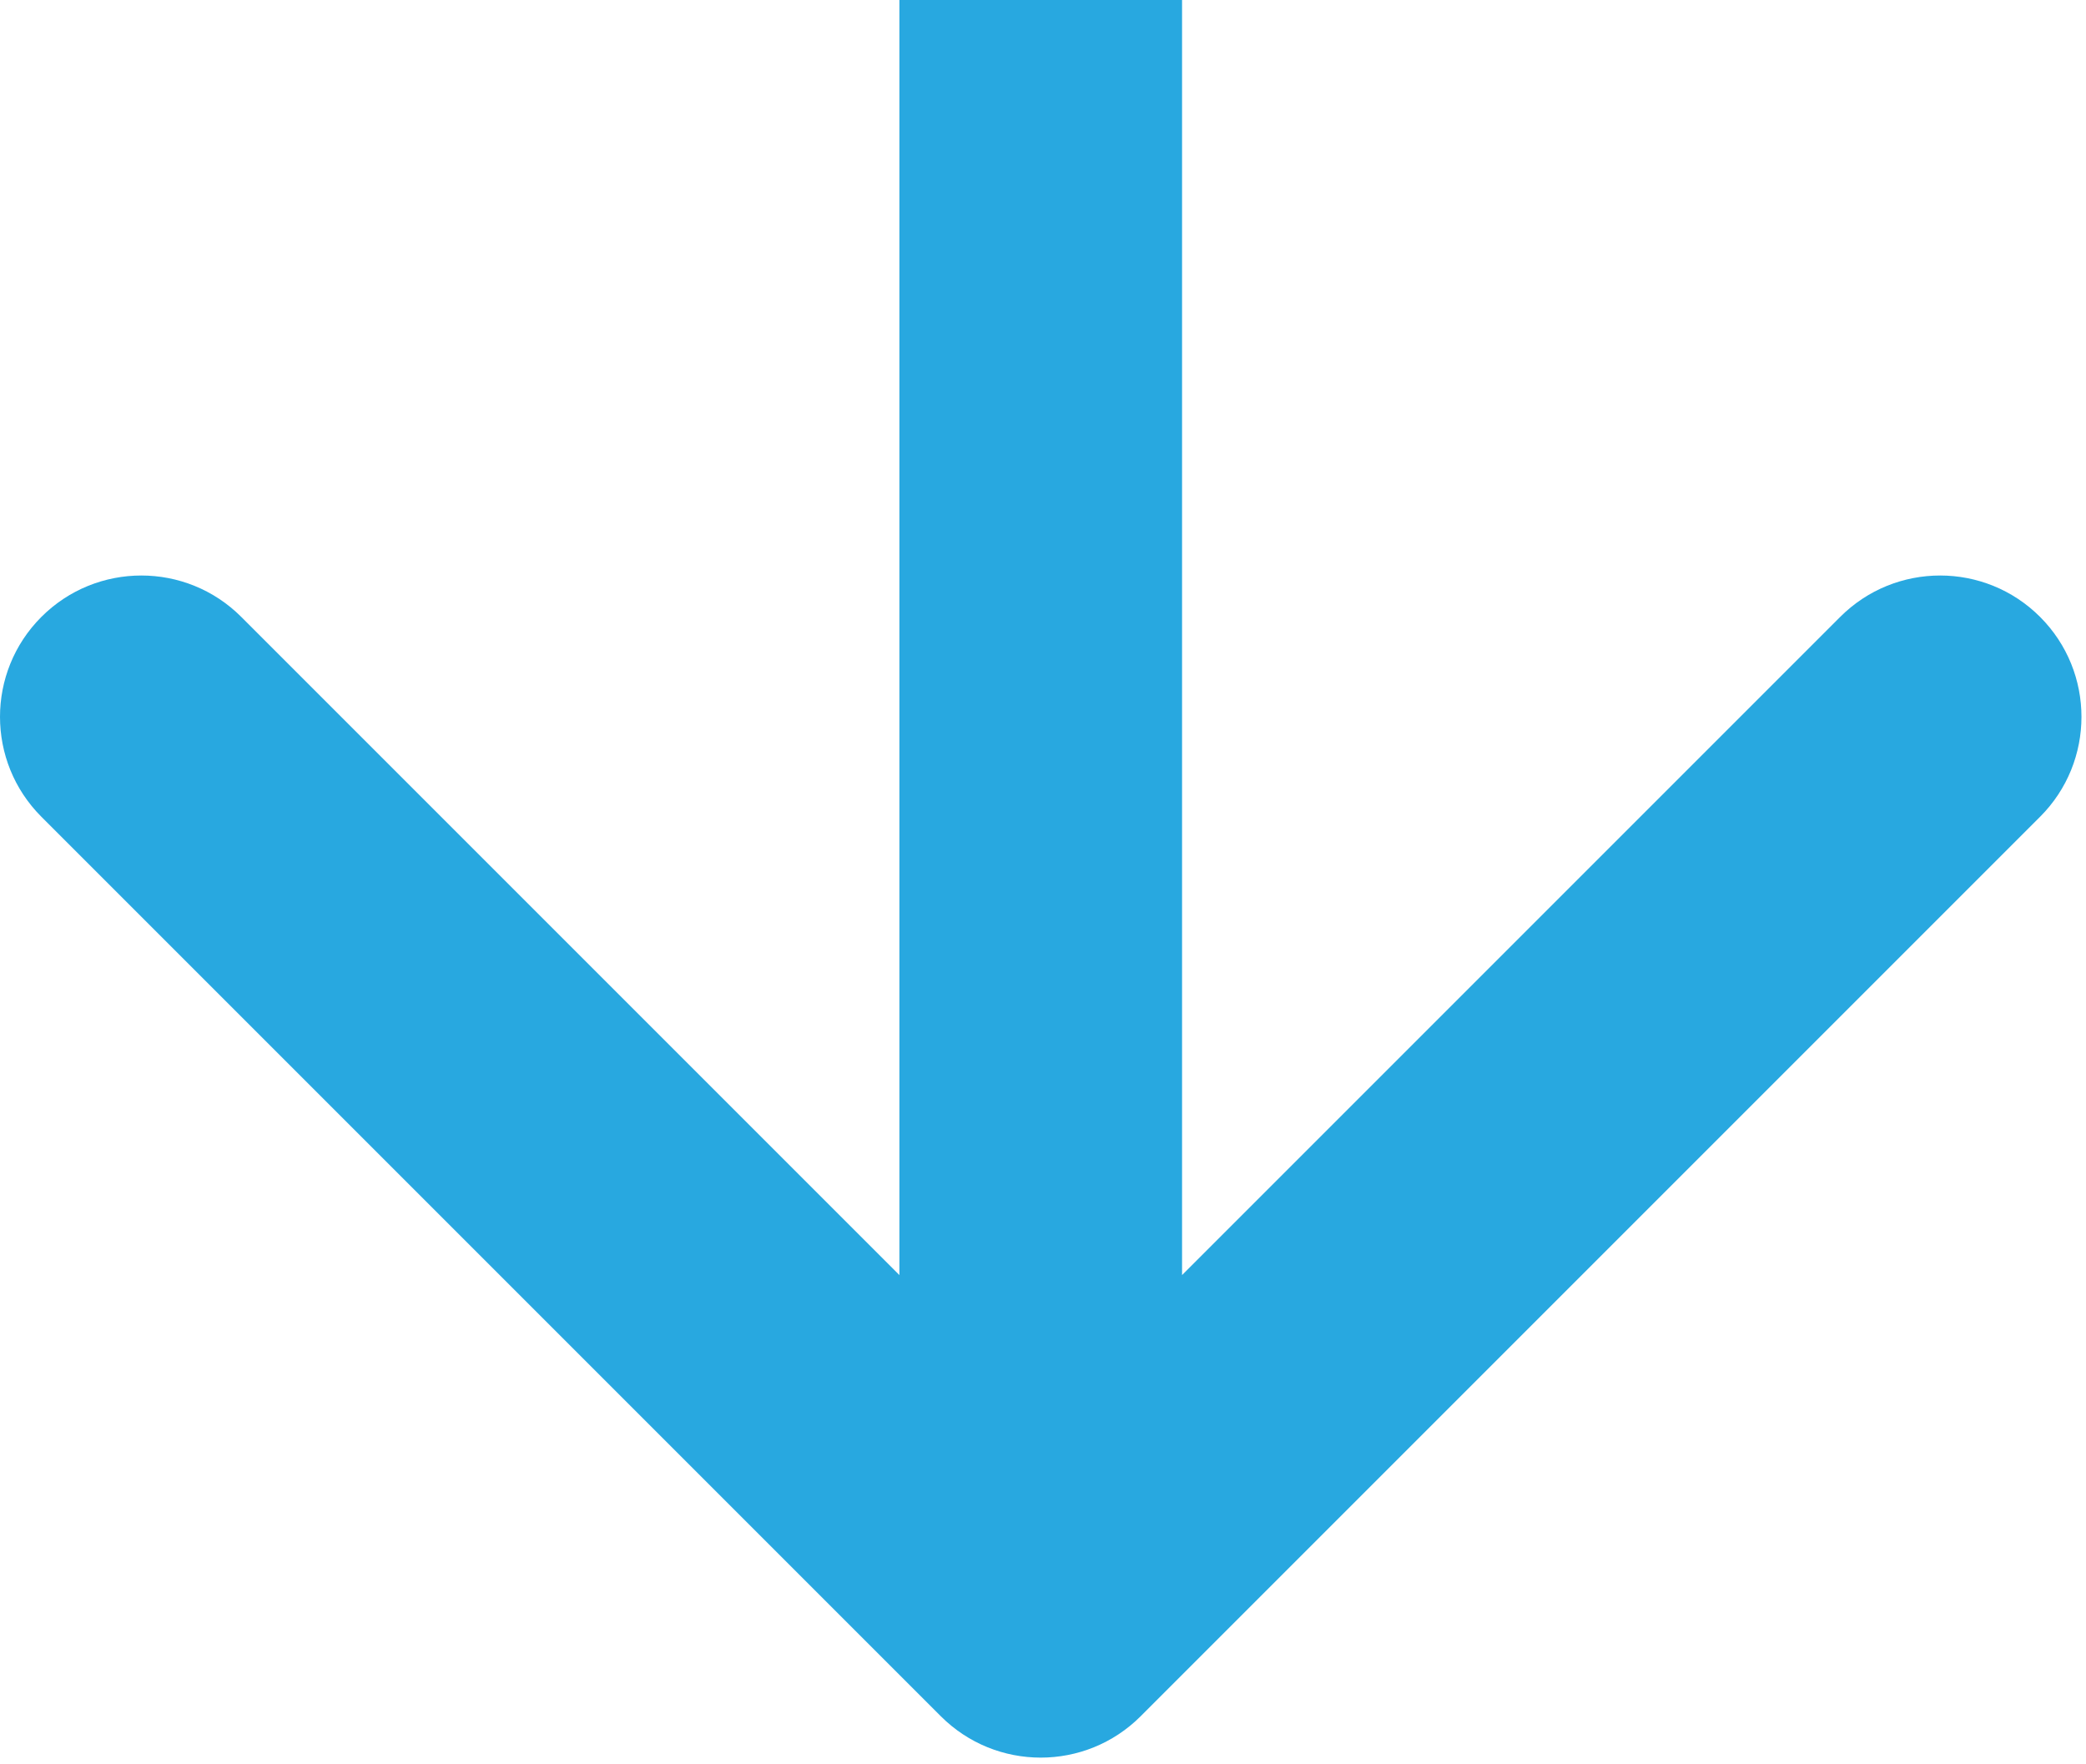
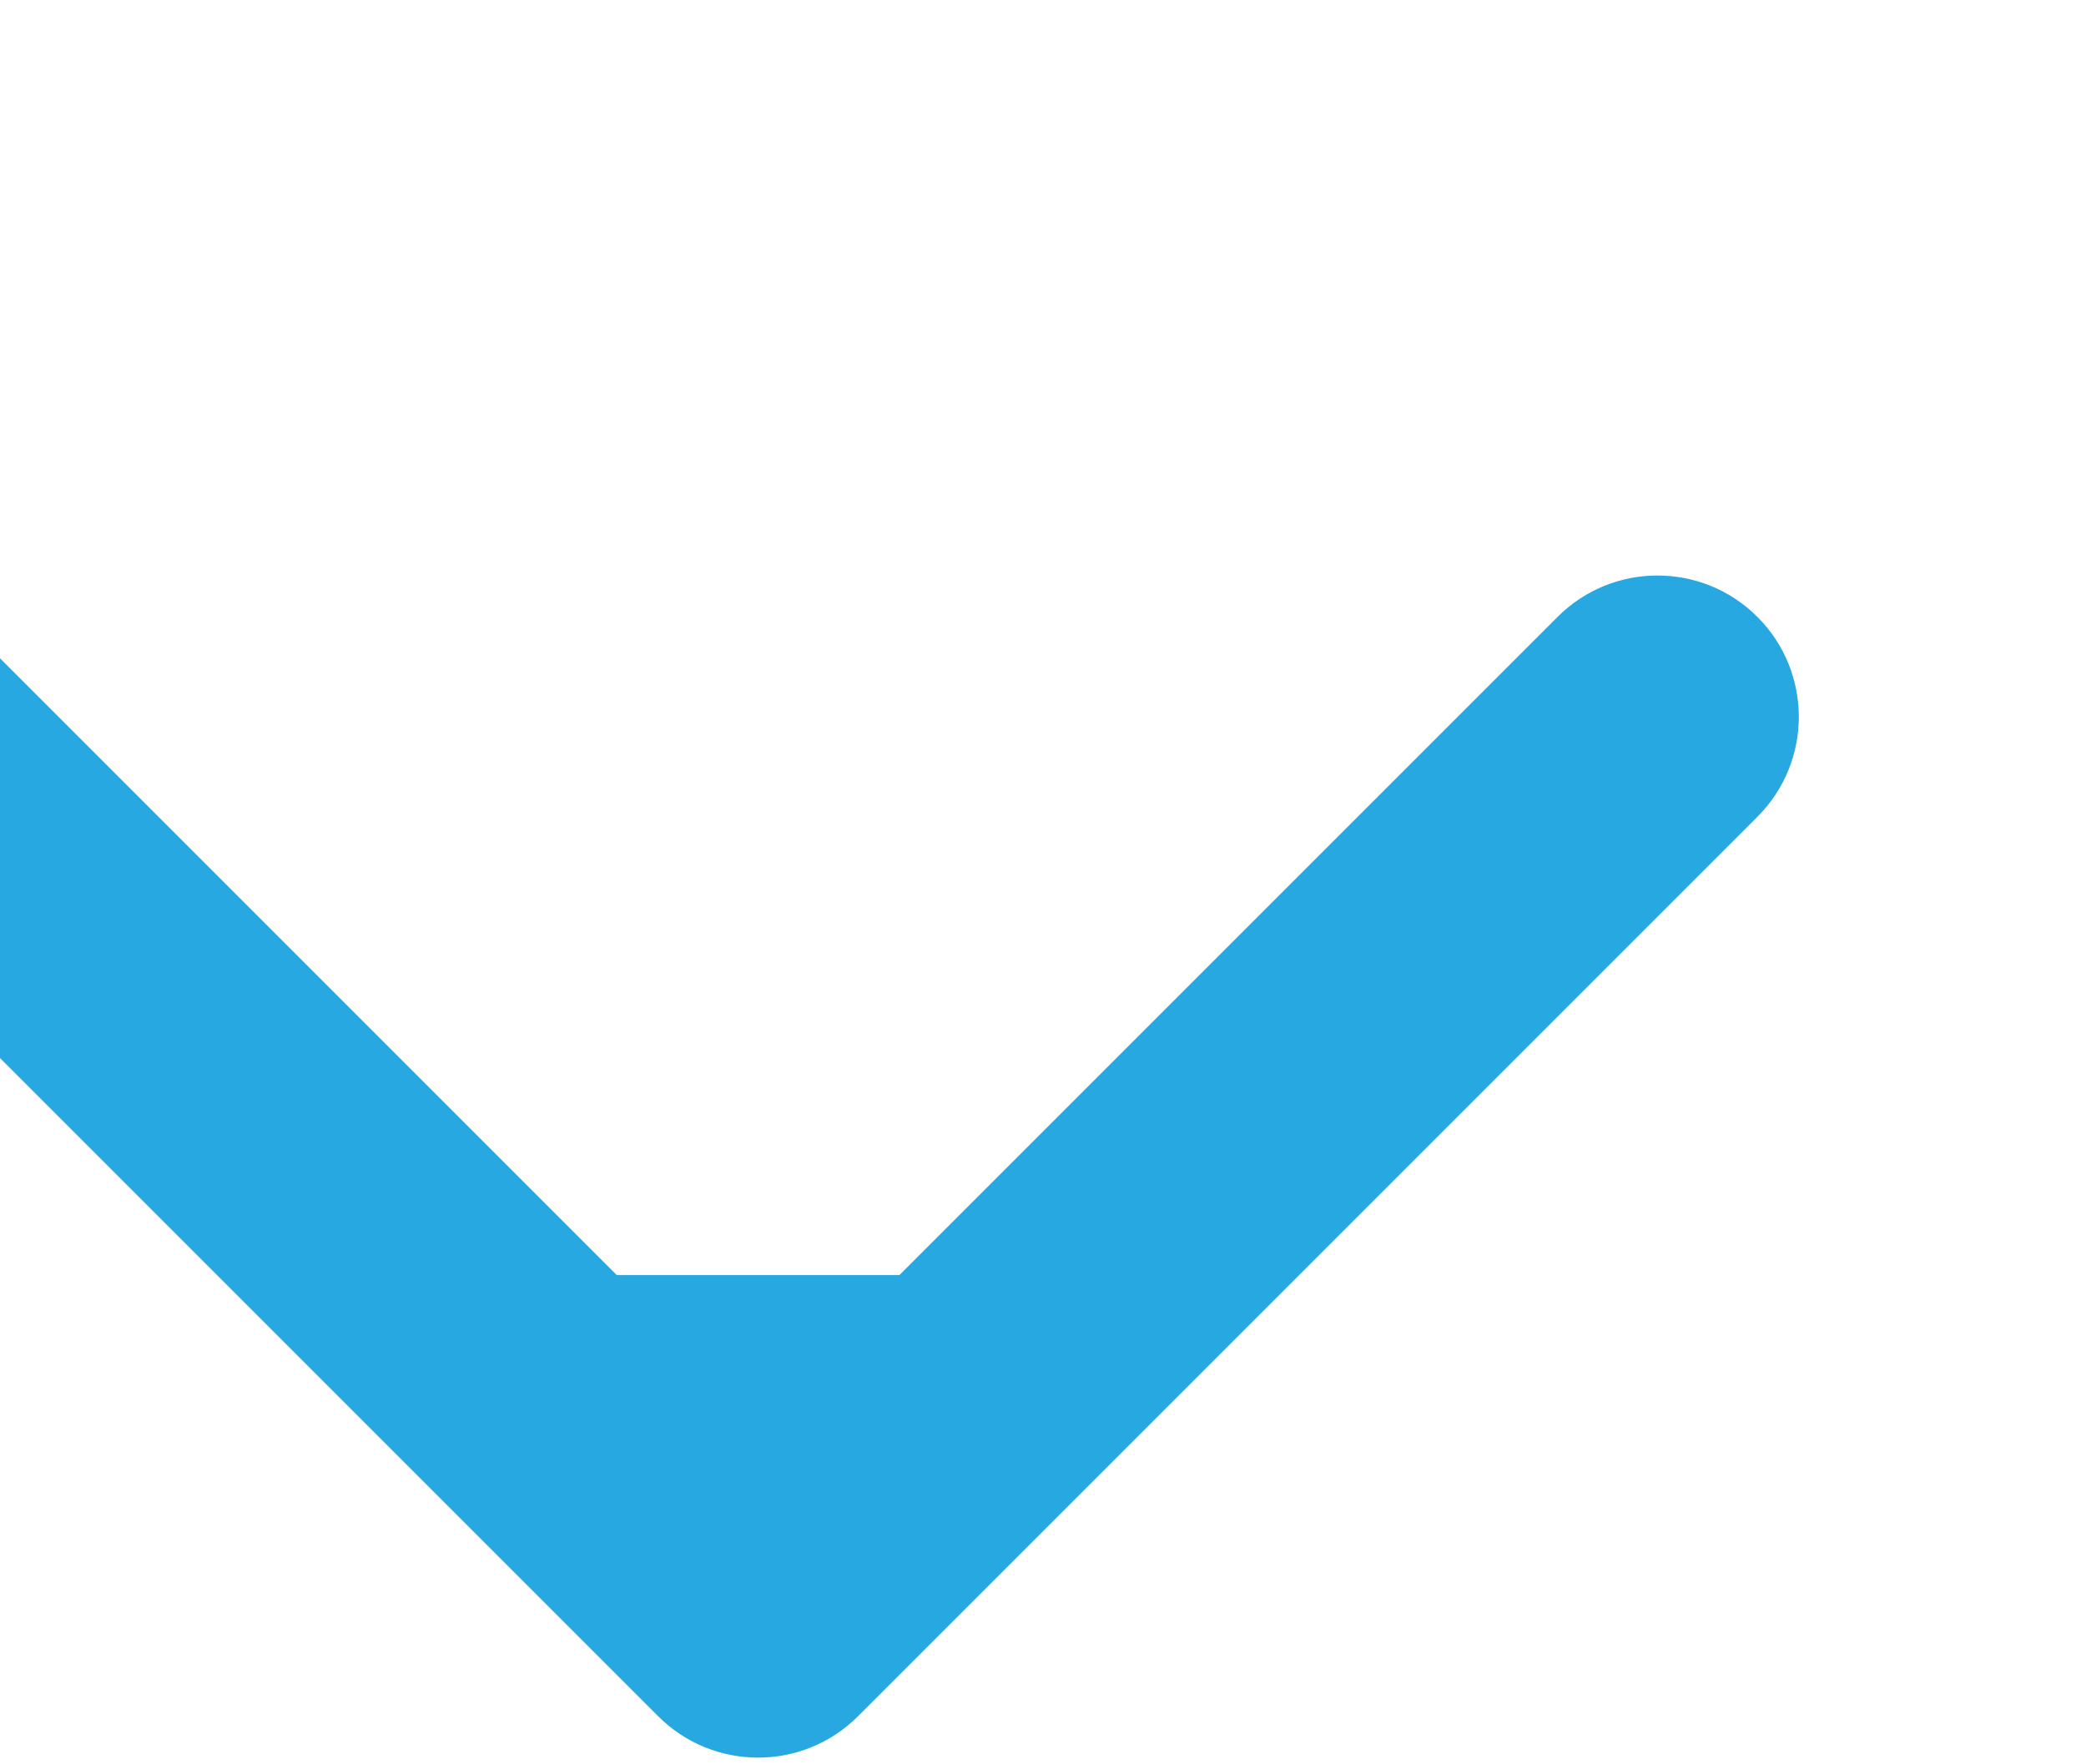
<svg xmlns="http://www.w3.org/2000/svg" width="100%" height="100%" viewBox="0 0 246 208" version="1.1" xml:space="preserve" style="fill-rule:evenodd;clip-rule:evenodd;stroke-linejoin:round;stroke-miterlimit:2;">
-   <path d="M106.066,150.362l0,-150.362l33.333,0l0,150.362l77.615,-77.615c6.508,-6.508 17.061,-6.508 23.57,0c6.509,6.509 6.509,17.062 -0,23.571l-106.066,106.066c-6.509,6.508 -17.062,6.508 -23.57,-0l-106.066,-106.067c-6.509,-6.508 -6.509,-17.061 -0,-23.57c6.508,-6.508 17.061,-6.508 23.57,0l77.614,77.615Z" style="fill:#28a8e0;" />
+   <path d="M106.066,150.362l0,-150.362l0,150.362l77.615,-77.615c6.508,-6.508 17.061,-6.508 23.57,0c6.509,6.509 6.509,17.062 -0,23.571l-106.066,106.066c-6.509,6.508 -17.062,6.508 -23.57,-0l-106.066,-106.067c-6.509,-6.508 -6.509,-17.061 -0,-23.57c6.508,-6.508 17.061,-6.508 23.57,0l77.614,77.615Z" style="fill:#28a8e0;" />
</svg>